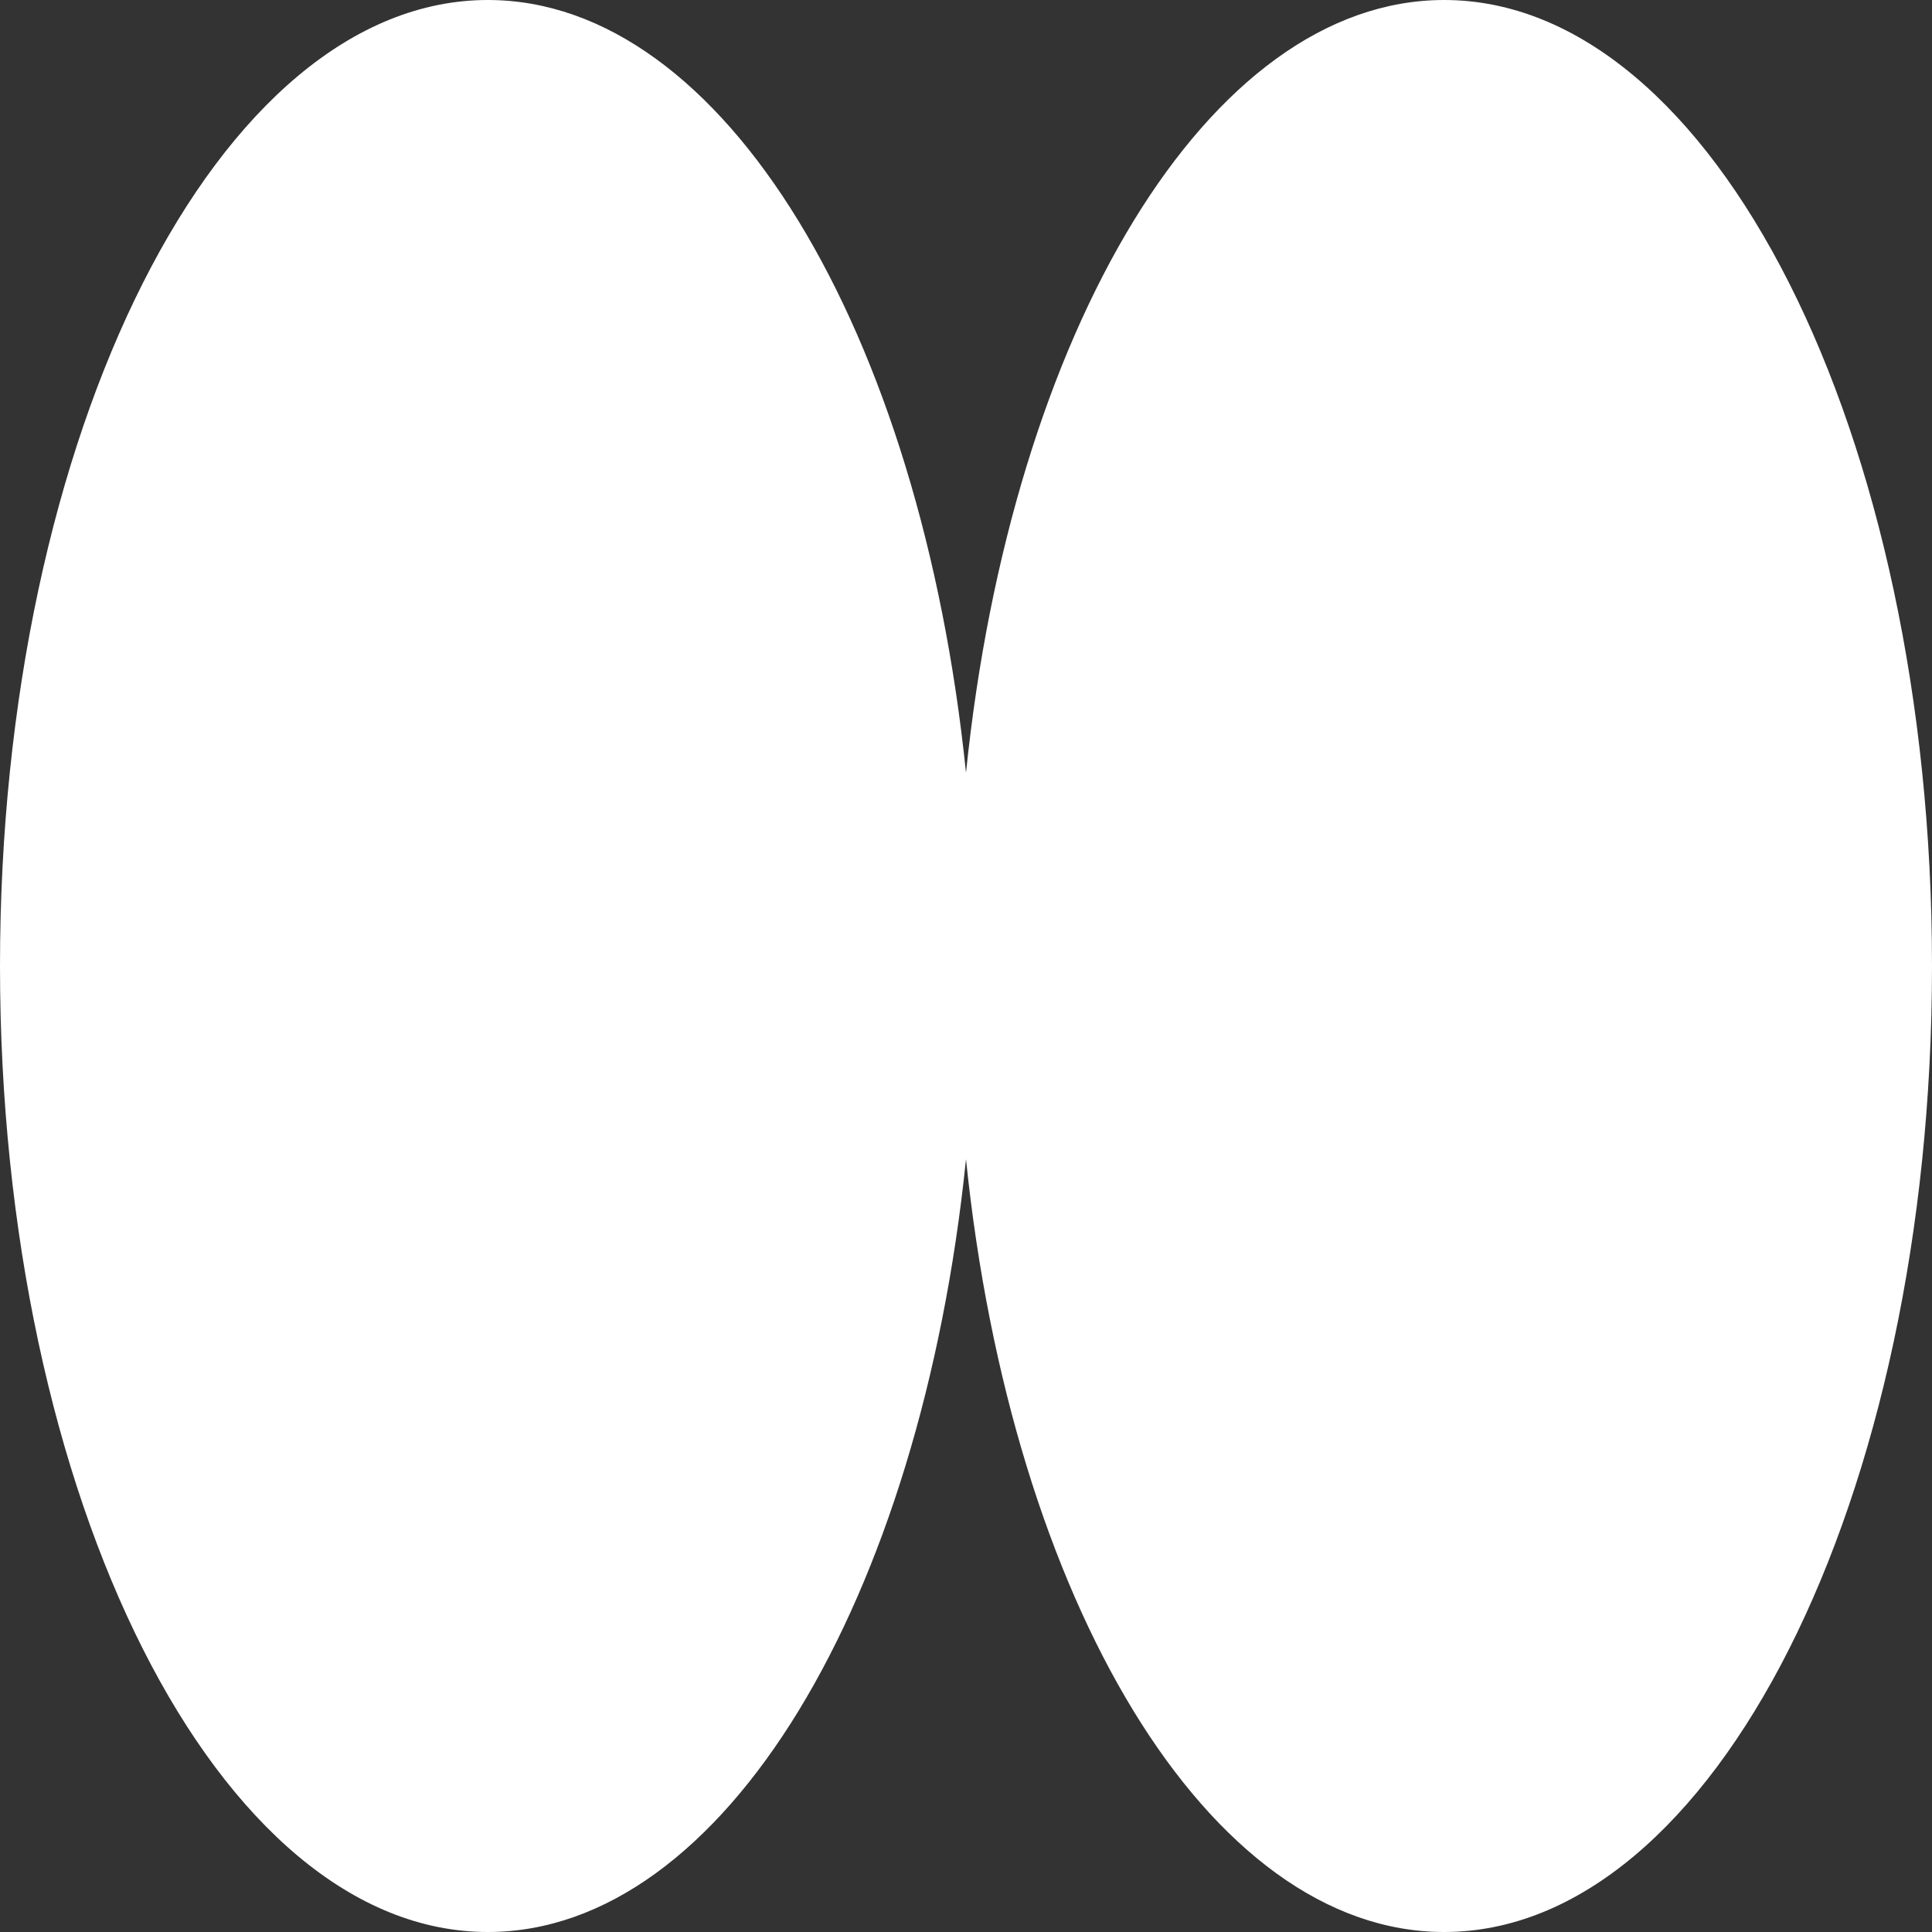
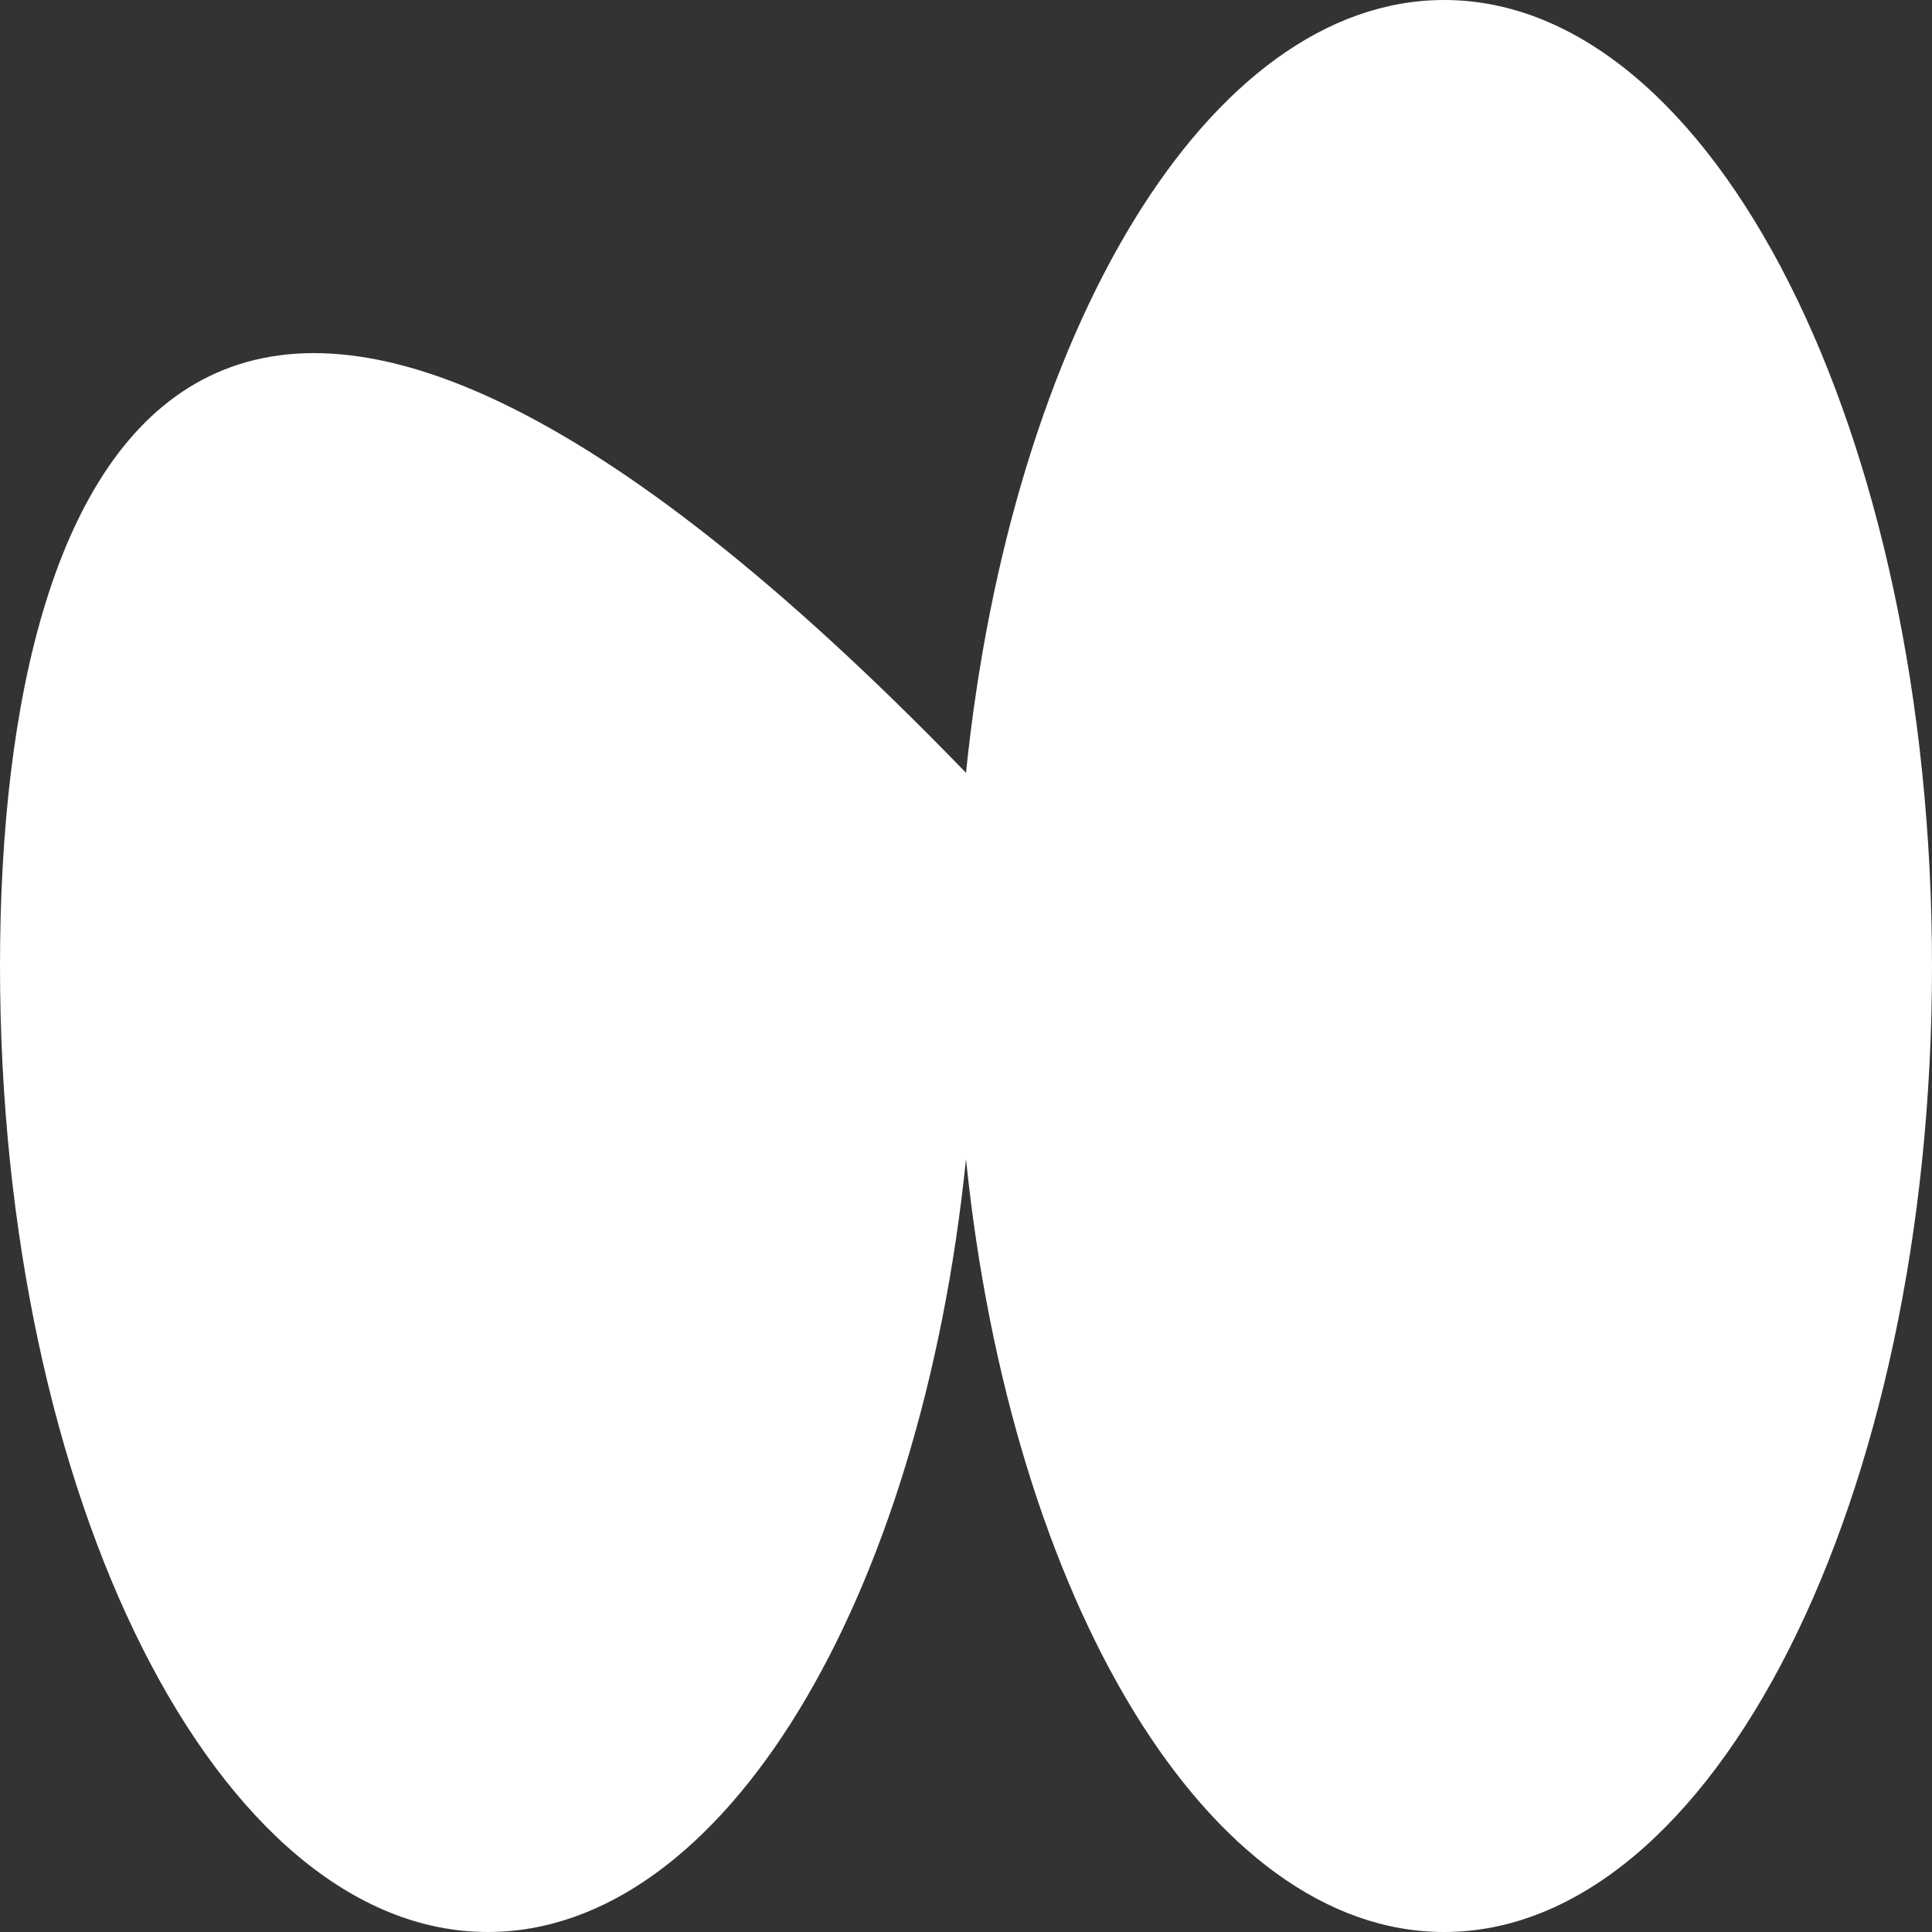
<svg xmlns="http://www.w3.org/2000/svg" width="64" height="64" viewBox="0 0 64 64" fill="none">
  <rect x="0" y="0" width="64" height="64" fill="#333333" stroke="none" />
-   <path d="M32 25.6C30.502 10.989 23.981 2.94693e-05 16.16 2.98112e-05C7.238 3.02012e-05 -2.17116e-06 14.33 -1.39876e-06 32C-6.26366e-07 49.67 7.238 64 16.16 64C23.981 64 30.502 53.005 32 38.4C33.498 53.005 40.019 64 47.84 64C56.762 64 64 49.67 64 32C64 14.33 56.762 2.80365e-05 47.84 2.84264e-05C40.019 2.87683e-05 33.498 10.995 32 25.6Z" fill="white" />
+   <path d="M32 25.6C7.238 3.02012e-05 -2.17116e-06 14.33 -1.39876e-06 32C-6.26366e-07 49.67 7.238 64 16.16 64C23.981 64 30.502 53.005 32 38.4C33.498 53.005 40.019 64 47.84 64C56.762 64 64 49.67 64 32C64 14.33 56.762 2.80365e-05 47.84 2.84264e-05C40.019 2.87683e-05 33.498 10.995 32 25.6Z" fill="white" />
</svg>